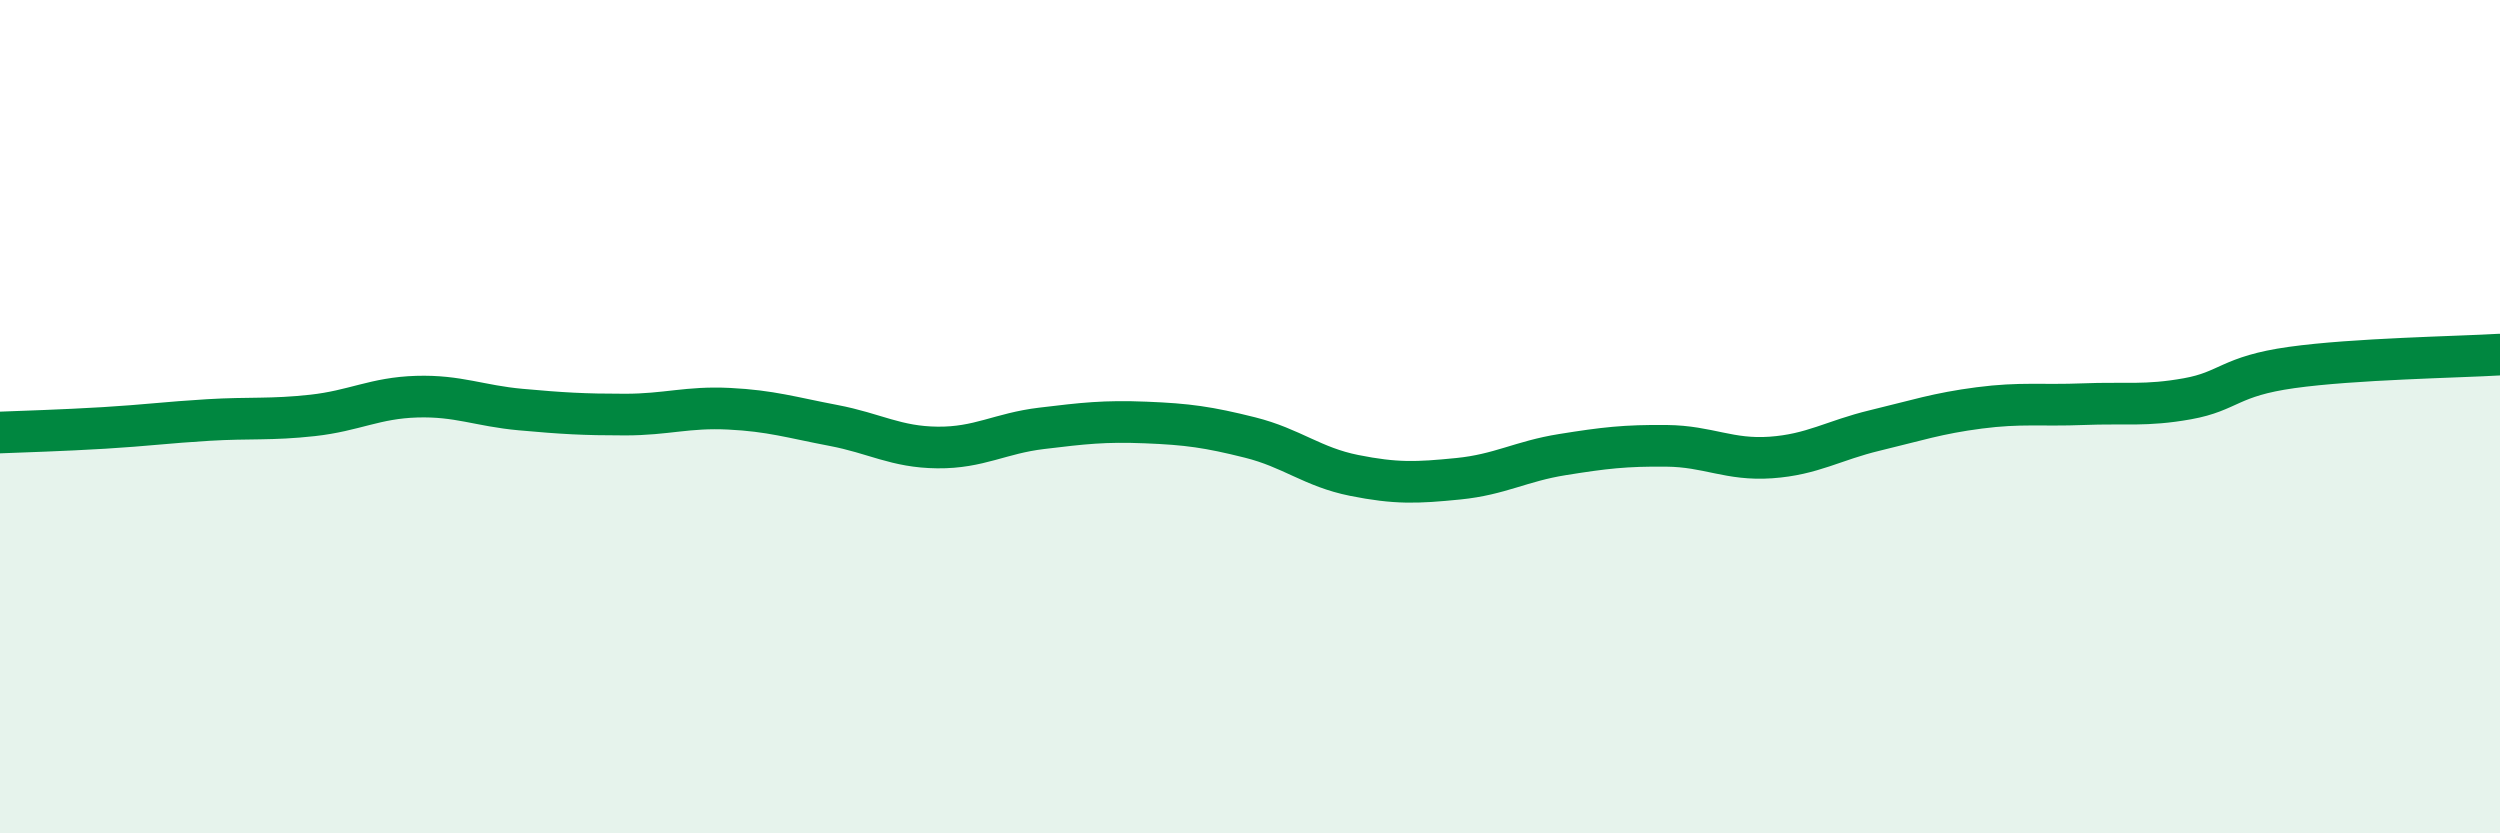
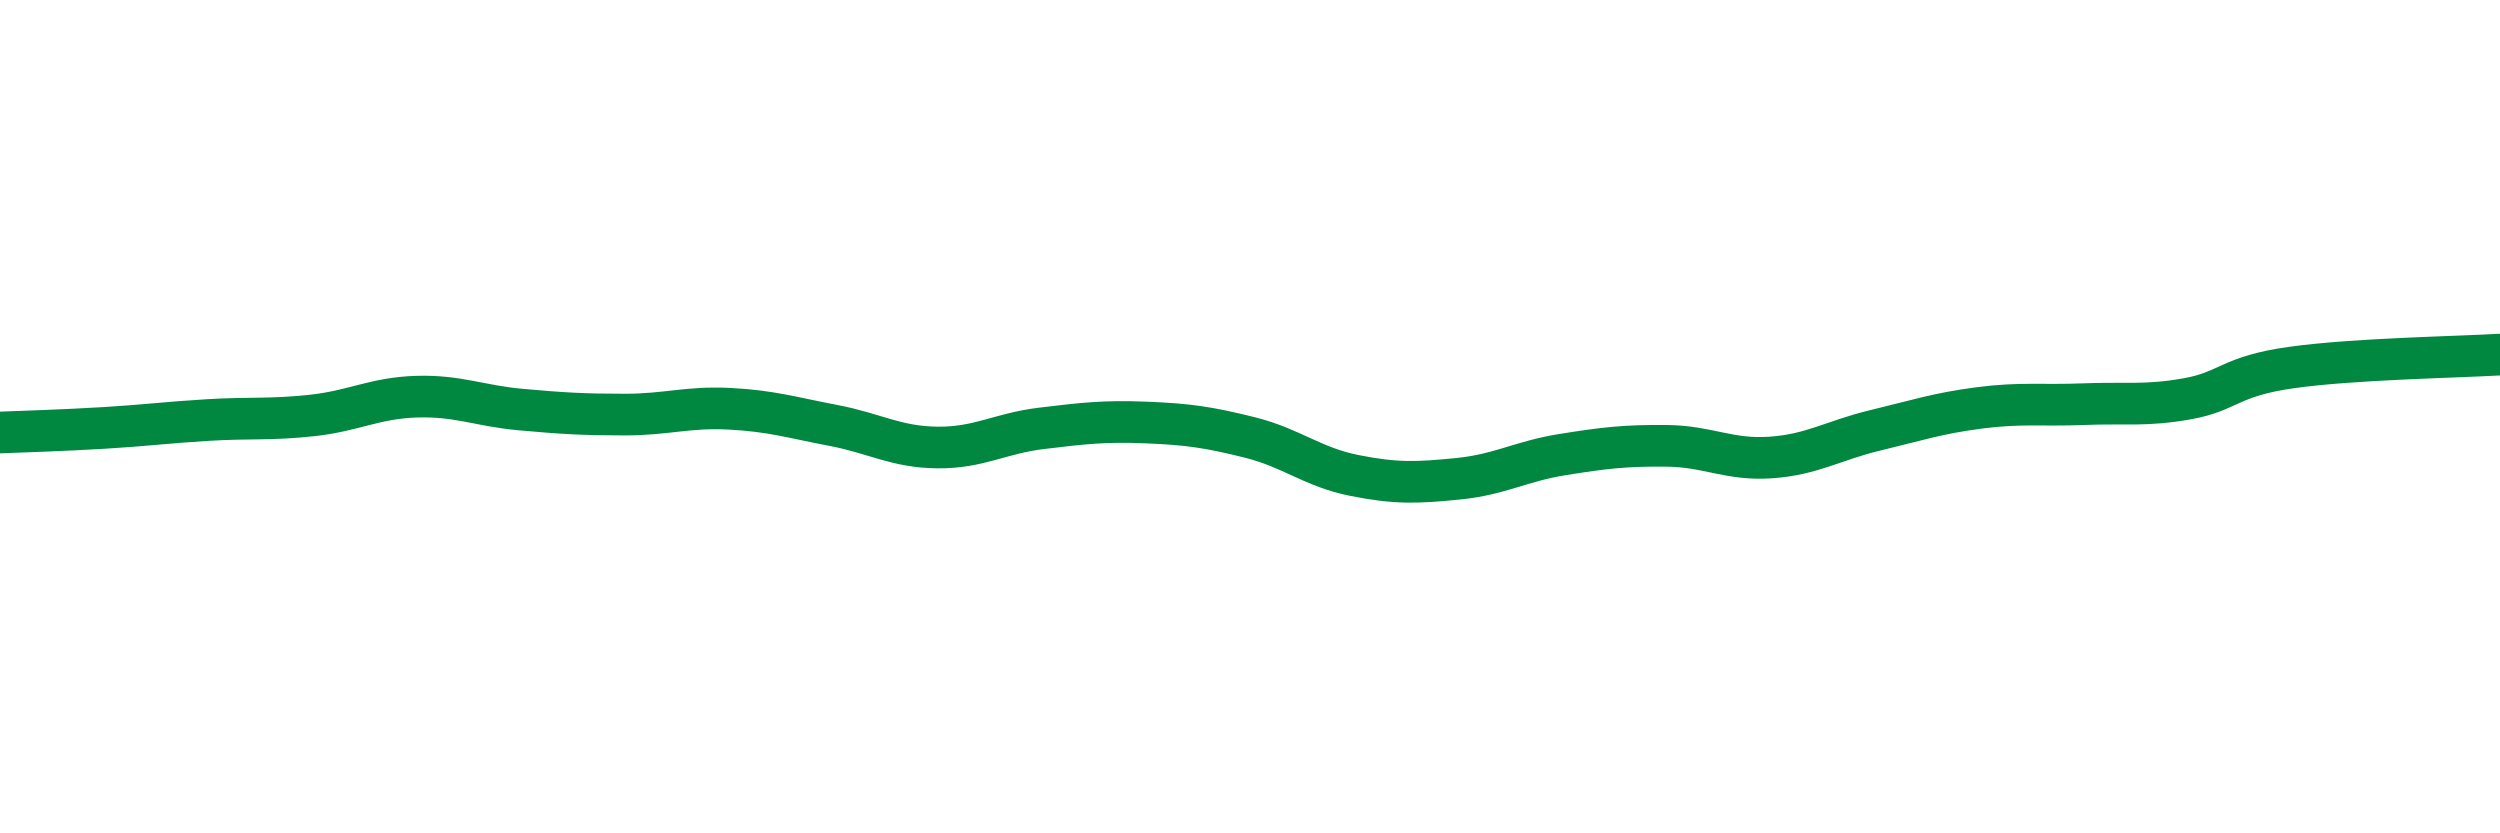
<svg xmlns="http://www.w3.org/2000/svg" width="60" height="20" viewBox="0 0 60 20">
-   <path d="M 0,10.38 C 0.5,10.36 1.5,10.33 2.5,10.27 C 3.5,10.21 4,10.14 5,10.08 C 6,10.02 6.5,10.08 7.5,9.97 C 8.5,9.86 9,9.55 10,9.52 C 11,9.49 11.5,9.74 12.5,9.83 C 13.5,9.92 14,9.95 15,9.95 C 16,9.95 16.5,9.76 17.5,9.81 C 18.5,9.86 19,10.02 20,10.21 C 21,10.4 21.5,10.73 22.5,10.74 C 23.5,10.75 24,10.4 25,10.28 C 26,10.16 26.5,10.1 27.5,10.14 C 28.5,10.18 29,10.25 30,10.5 C 31,10.75 31.5,11.21 32.5,11.41 C 33.5,11.61 34,11.59 35,11.49 C 36,11.39 36.5,11.07 37.5,10.91 C 38.5,10.75 39,10.69 40,10.7 C 41,10.71 41.5,11.05 42.5,10.98 C 43.5,10.91 44,10.57 45,10.33 C 46,10.09 46.5,9.92 47.5,9.79 C 48.5,9.66 49,9.74 50,9.7 C 51,9.66 51.5,9.75 52.5,9.57 C 53.5,9.39 53.5,9.03 55,8.82 C 56.5,8.61 59,8.57 60,8.51L60 20L0 20Z" fill="#008740" opacity="0.1" stroke-linecap="round" stroke-linejoin="round" />
  <path d="M 0,10.38 C 0.5,10.36 1.5,10.33 2.5,10.27 C 3.5,10.21 4,10.14 5,10.08 C 6,10.02 6.5,10.08 7.5,9.97 C 8.5,9.86 9,9.55 10,9.52 C 11,9.49 11.5,9.74 12.5,9.83 C 13.5,9.92 14,9.95 15,9.95 C 16,9.95 16.5,9.76 17.5,9.81 C 18.5,9.86 19,10.02 20,10.21 C 21,10.4 21.5,10.73 22.5,10.74 C 23.5,10.75 24,10.4 25,10.28 C 26,10.16 26.5,10.1 27.5,10.14 C 28.5,10.18 29,10.25 30,10.5 C 31,10.75 31.5,11.21 32.5,11.41 C 33.5,11.61 34,11.59 35,11.49 C 36,11.39 36.5,11.07 37.5,10.91 C 38.5,10.75 39,10.69 40,10.7 C 41,10.71 41.5,11.05 42.5,10.98 C 43.5,10.91 44,10.57 45,10.33 C 46,10.09 46.5,9.92 47.5,9.79 C 48.5,9.66 49,9.74 50,9.7 C 51,9.66 51.5,9.75 52.5,9.57 C 53.5,9.39 53.5,9.03 55,8.82 C 56.5,8.61 59,8.57 60,8.51" stroke="#008740" stroke-width="1" fill="none" stroke-linecap="round" stroke-linejoin="round" />
</svg>